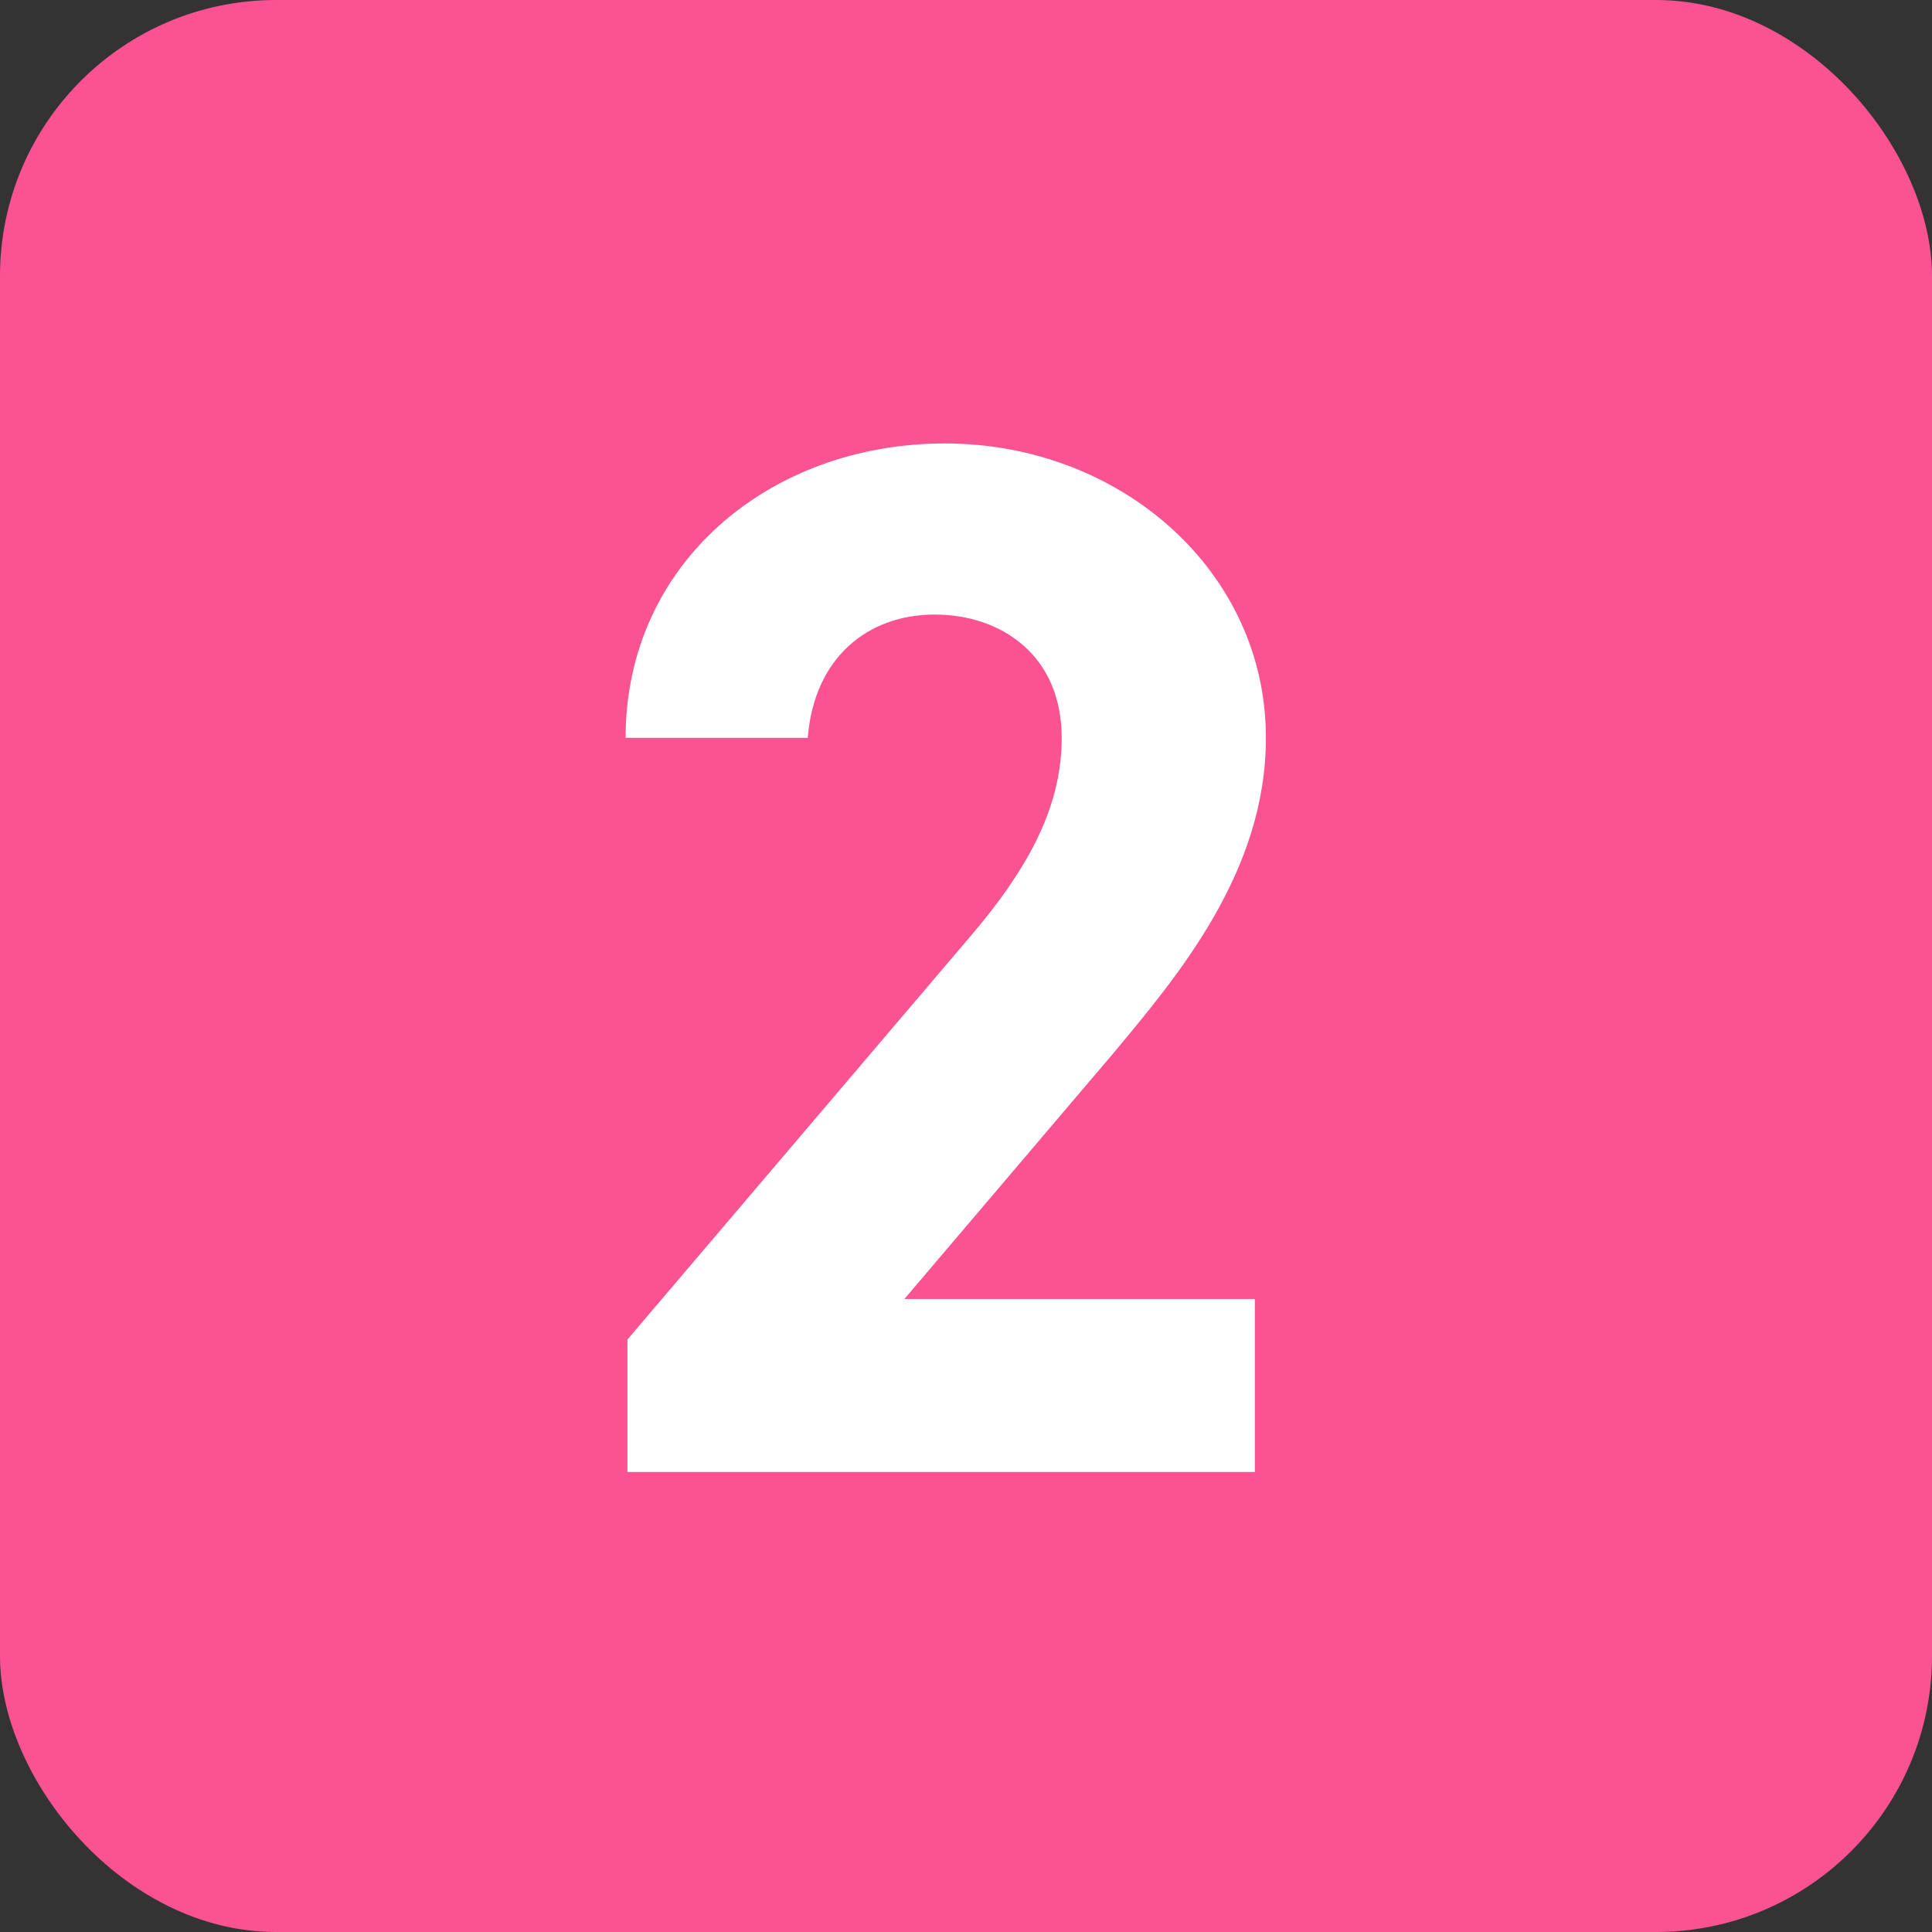
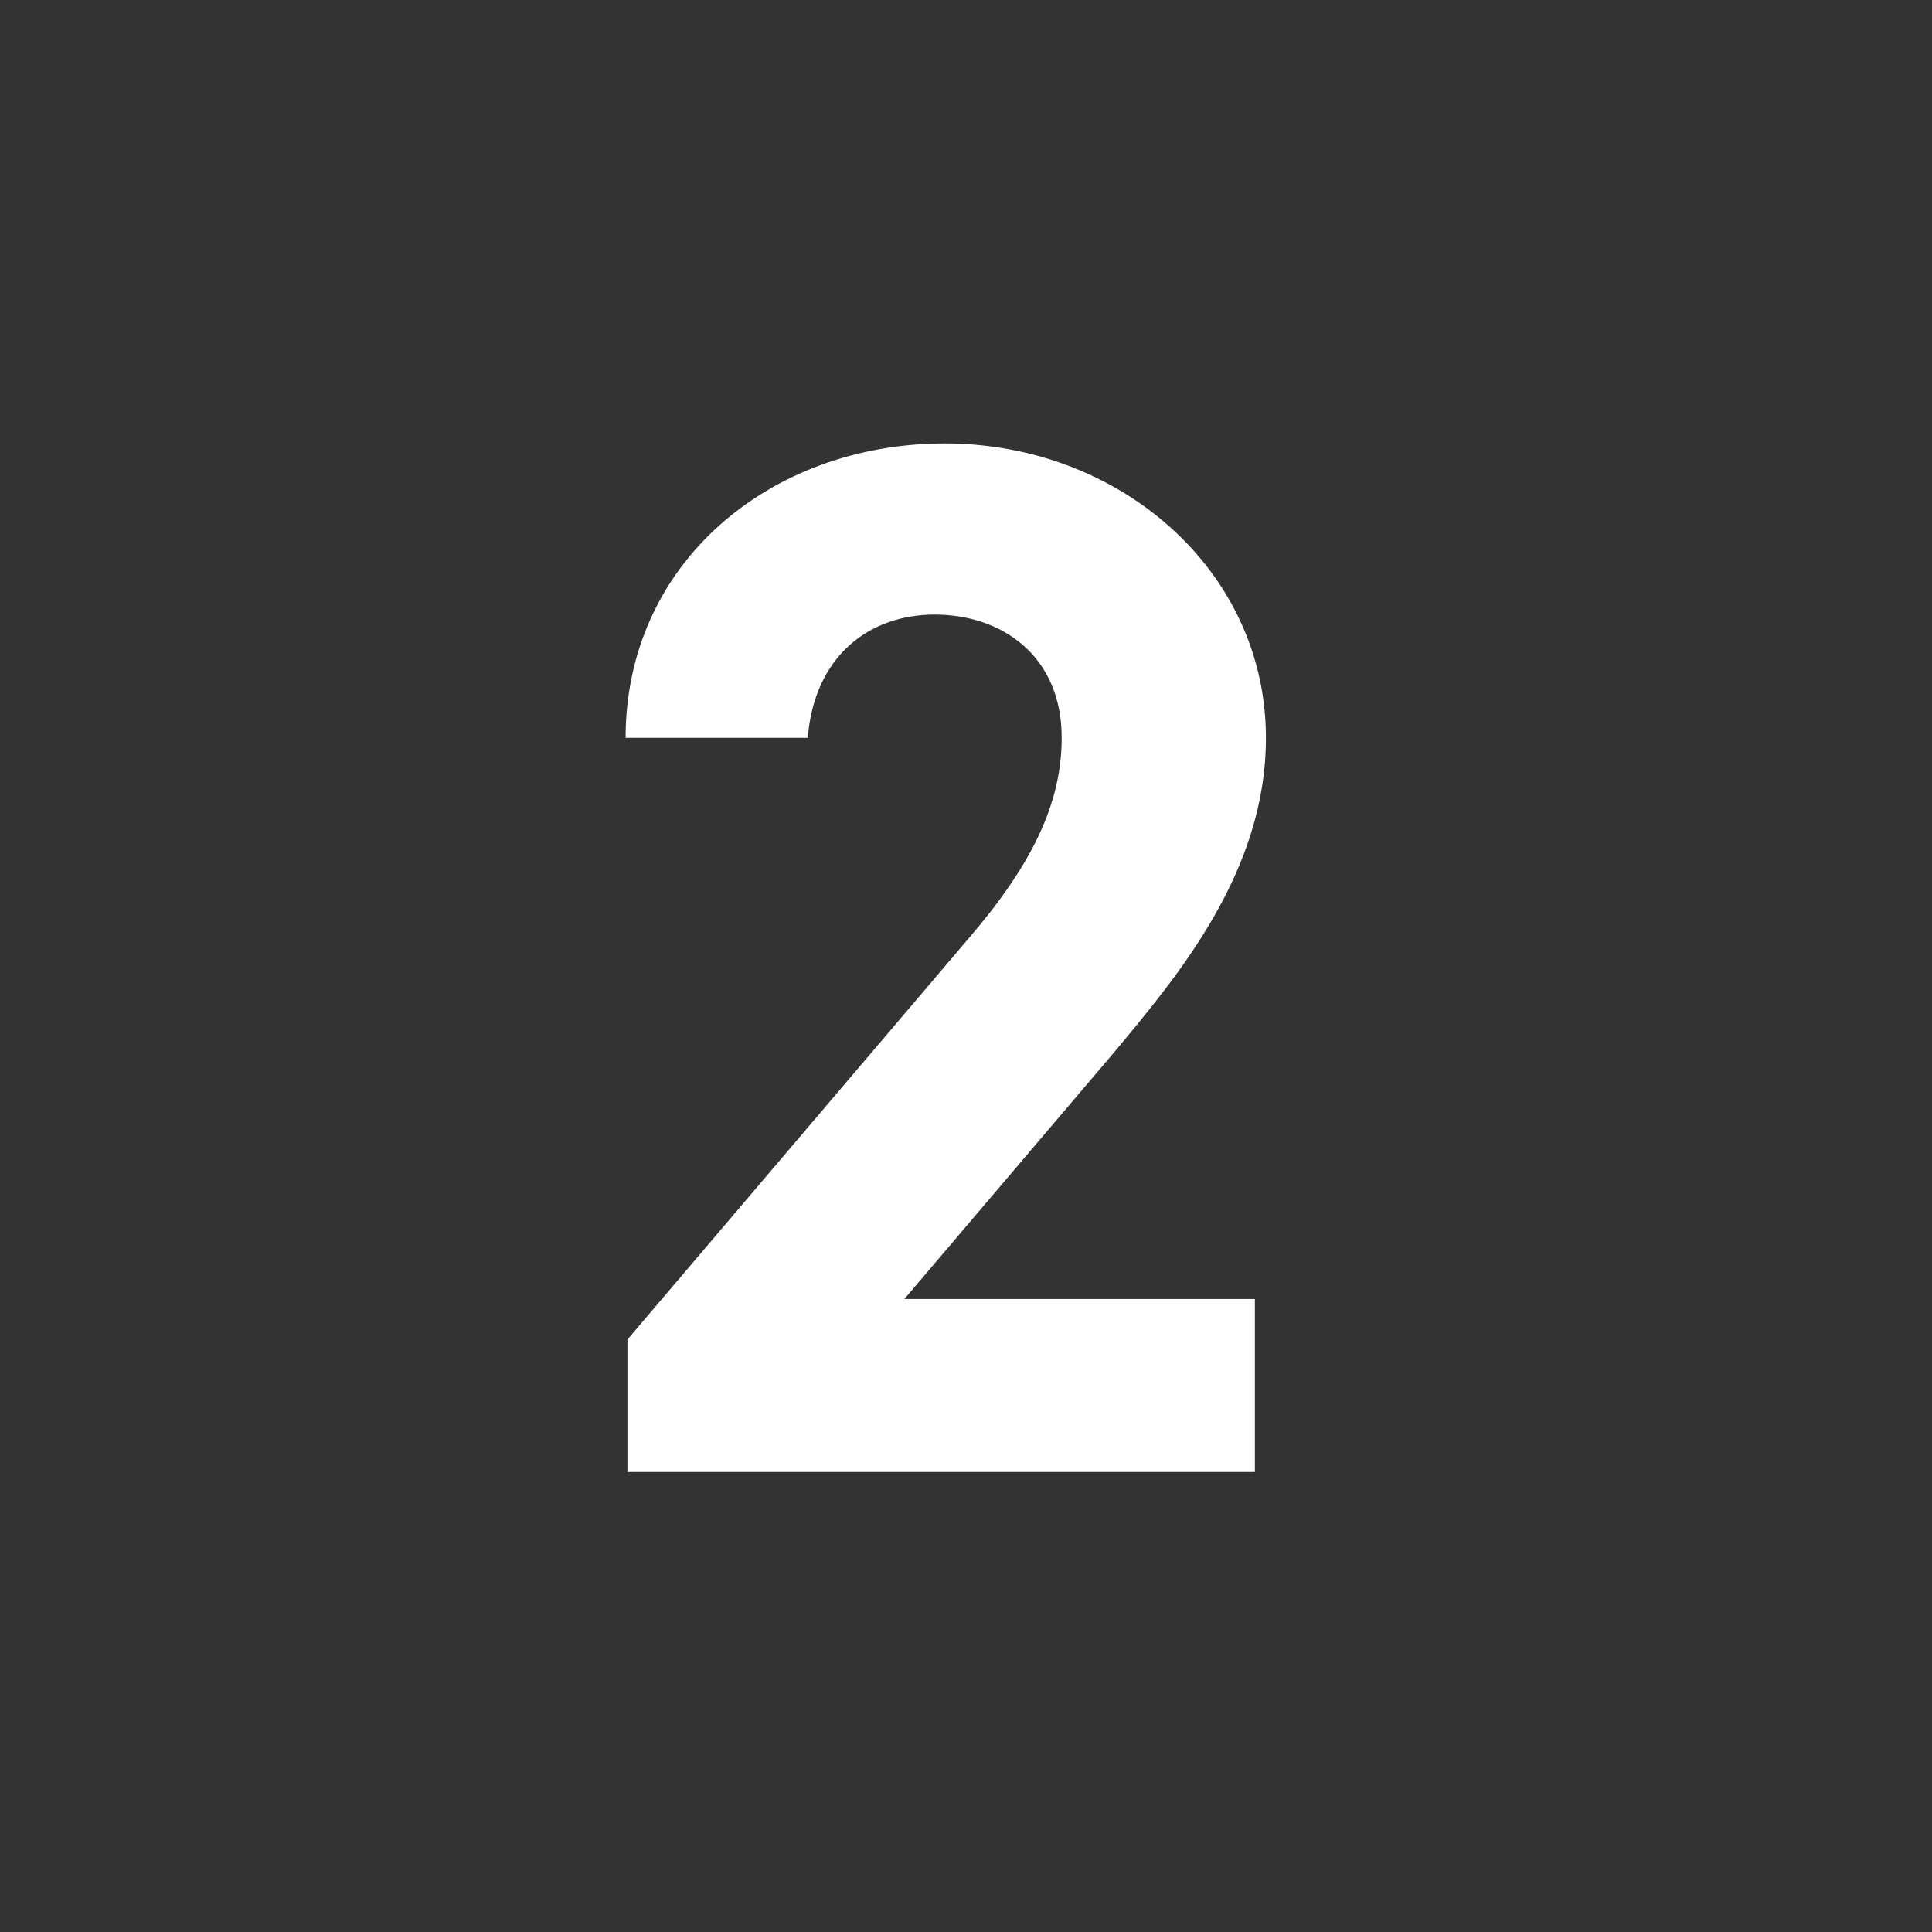
<svg xmlns="http://www.w3.org/2000/svg" id="_イヤー_2" viewBox="0 0 21 21">
  <rect x="0" y="0" width="21" height="21" fill="#333333" stroke="none" />
  <defs>
    <style>.cls-1{fill:#fff;}.cls-2{fill:#fb5292;}</style>
  </defs>
  <g id="_イヤー_1-2">
    <g>
-       <rect id="_方形_610-2" class="cls-2" width="21" height="21" rx="3" ry="3" />
      <path class="cls-1" d="M13.64,16H6.82v-1.44l3.7-4.35c.69-.8,1.02-1.47,1.02-2.19,0-.9-.66-1.34-1.38-1.34s-1.31,.46-1.38,1.34h-1.98c0-1.9,1.57-3.2,3.47-3.2s3.49,1.38,3.49,3.2c0,1.46-.96,2.59-1.66,3.43l-2.27,2.67h3.81v1.89Z" />
    </g>
  </g>
</svg>